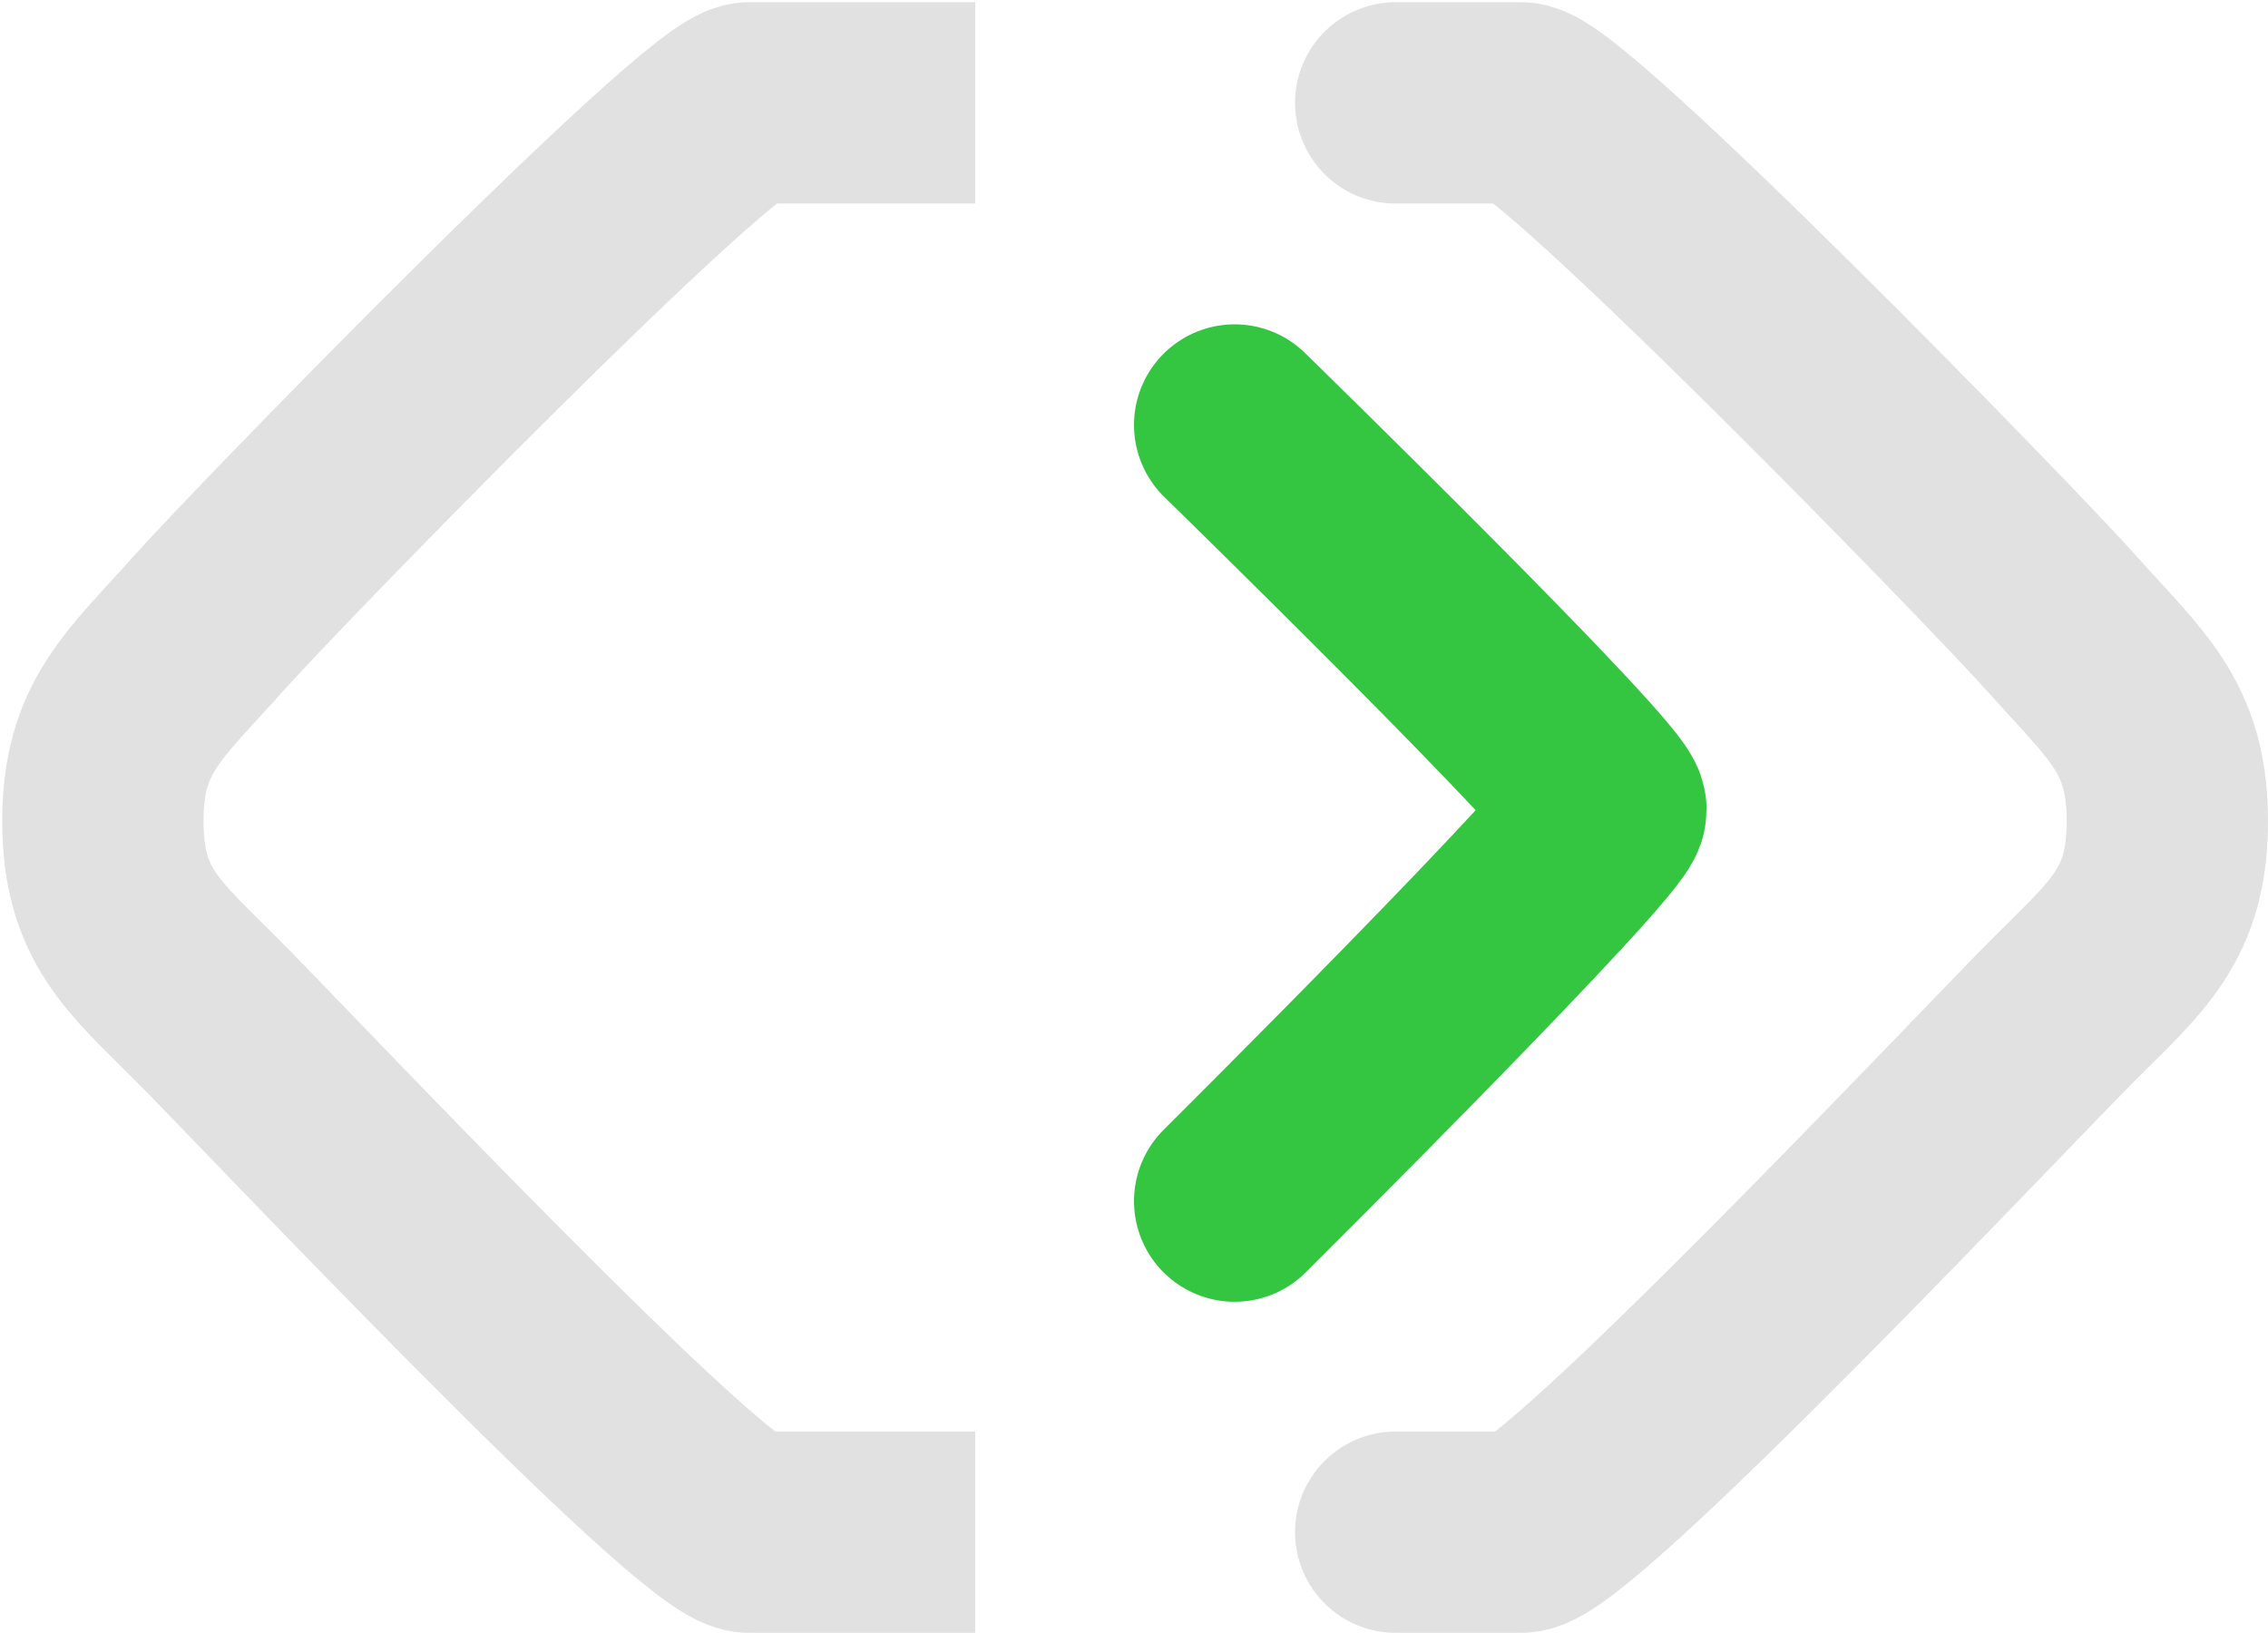
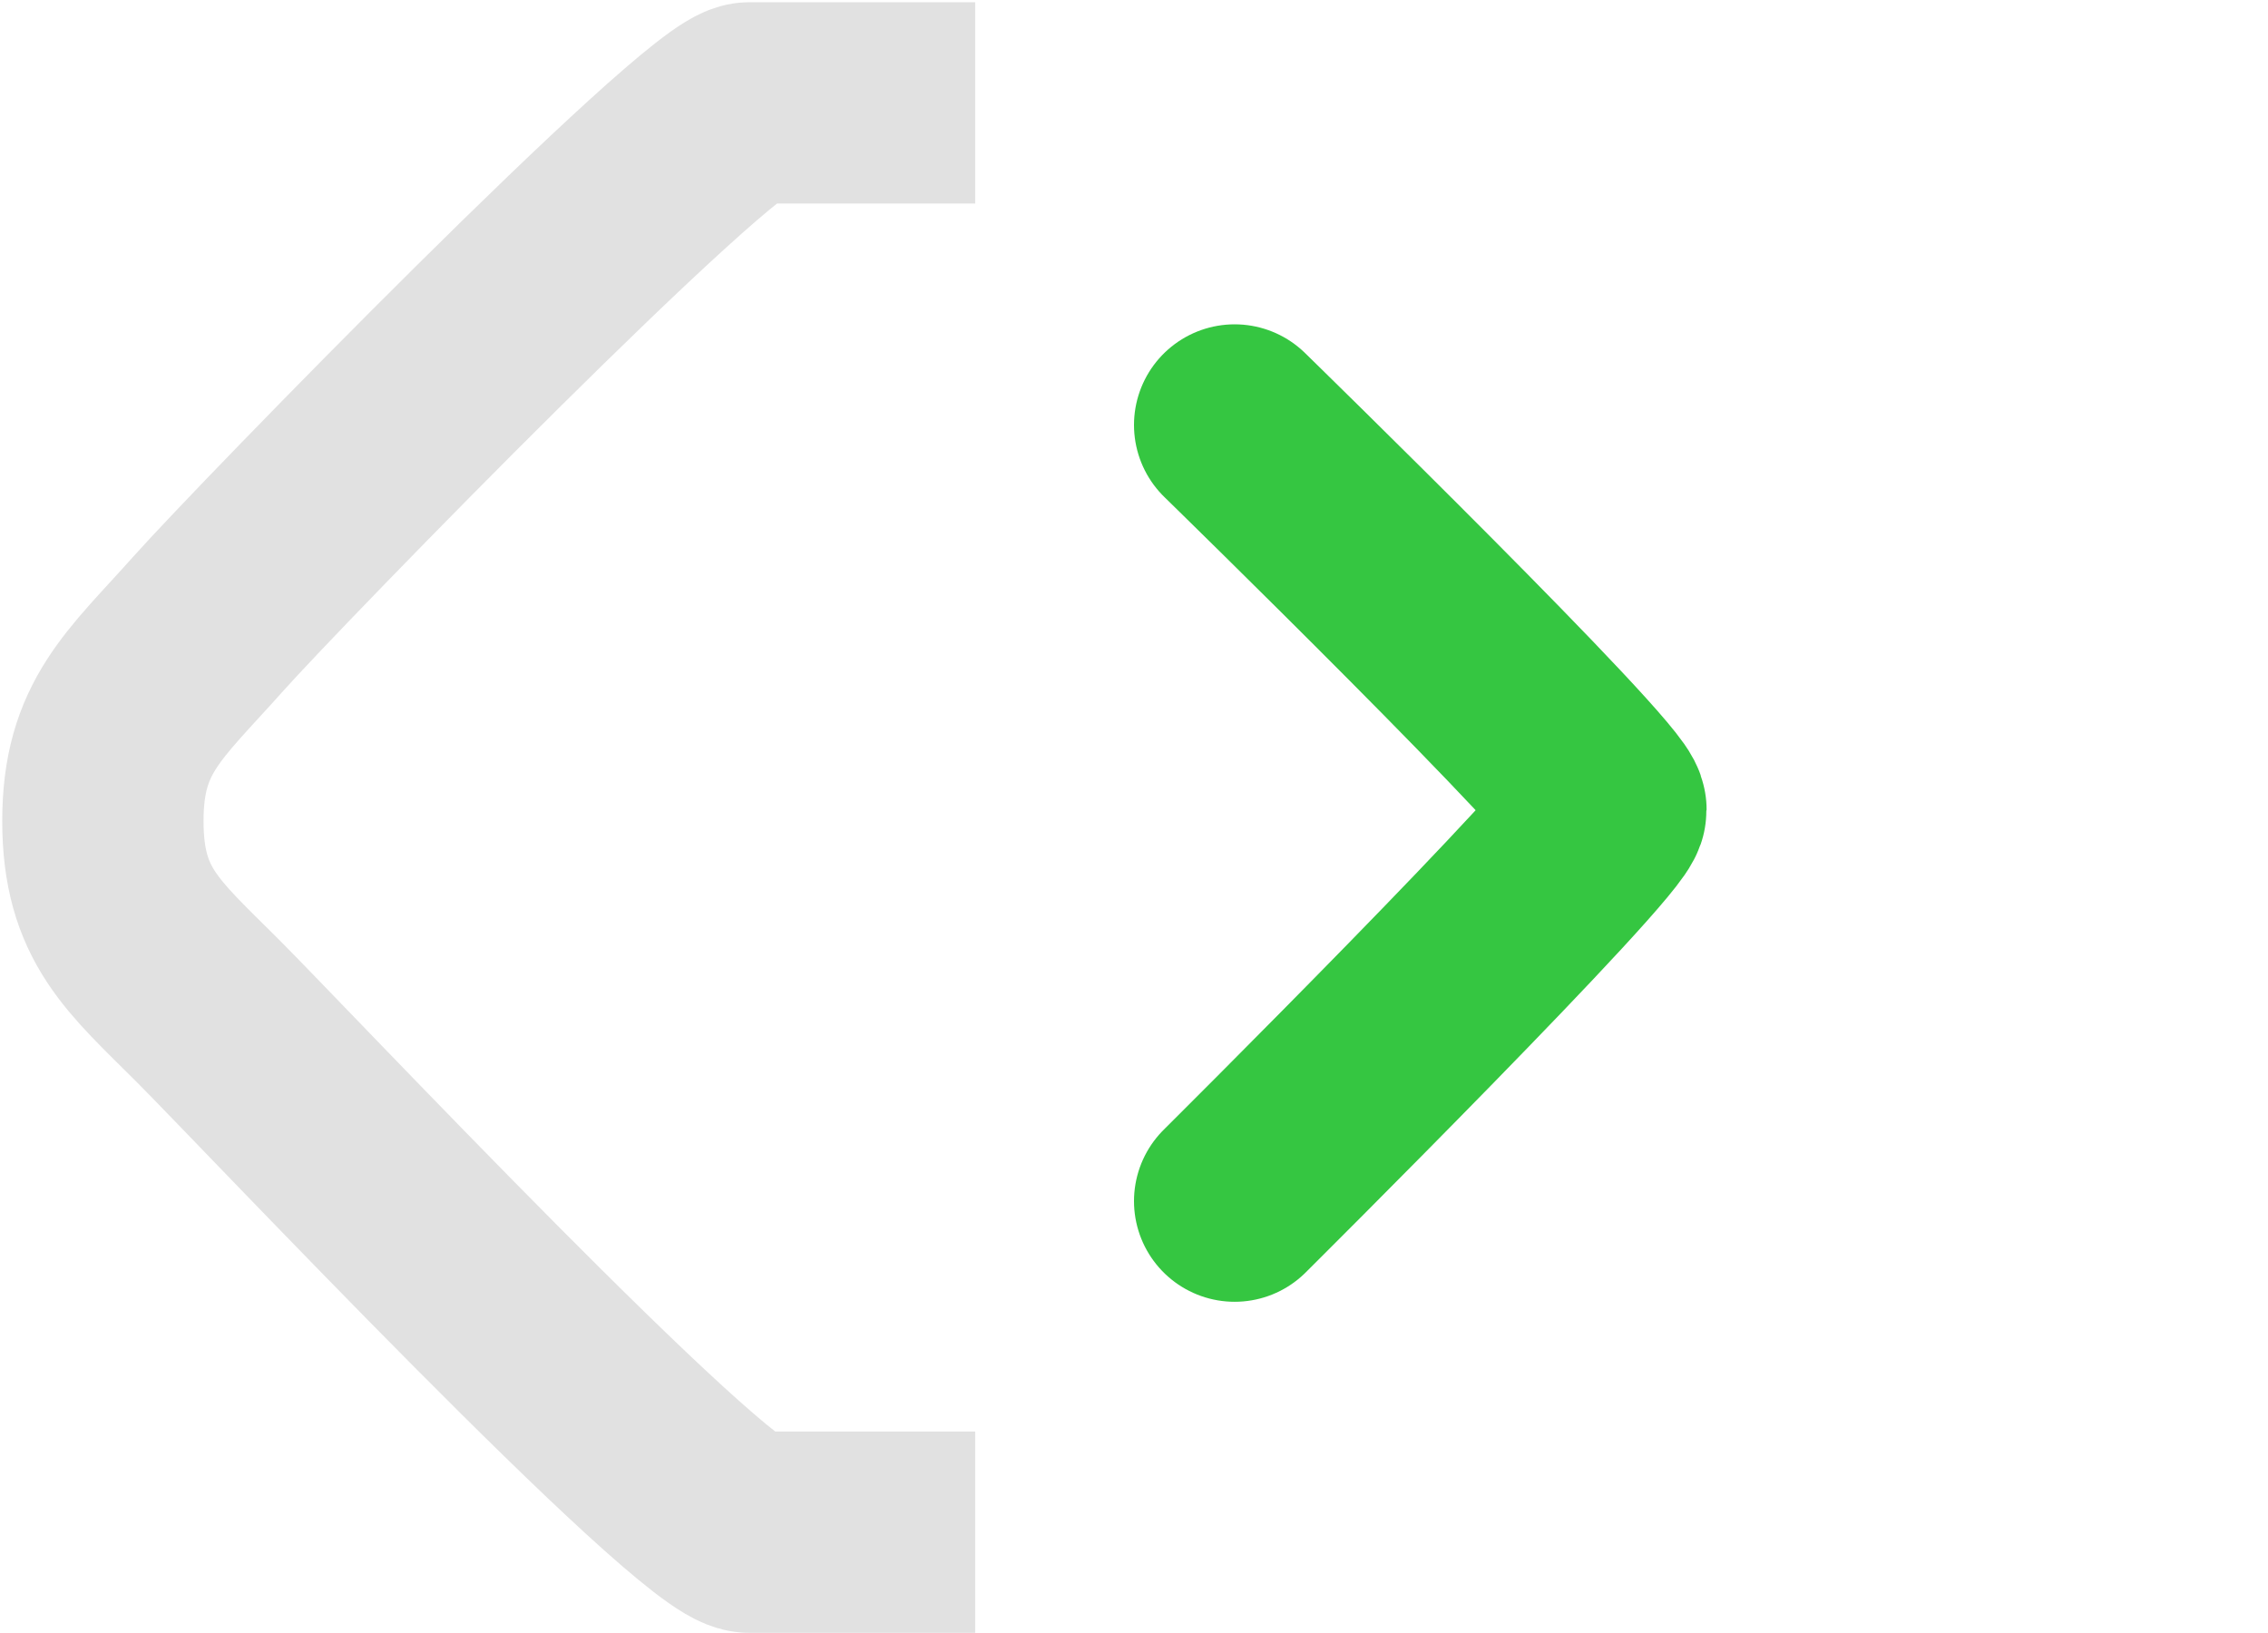
<svg xmlns="http://www.w3.org/2000/svg" width="507" height="365" viewBox="0 0 507 365" fill="none">
  <path d="M195.5 342.5C195.5 342.5 180 342.5 167.5 342.5C157.09 342.5 61.091 240.591 46.5 226C31.909 211.409 23 204.5 23 183.5C23 162.5 32.242 155.5 46.5 139.5C60.758 123.5 158.743 23 167.5 23C178 23 195.5 23 195.5 23" stroke="#E1E1E1" stroke-width="45" stroke-miterlimit="1.305" stroke-linecap="square" />
-   <path d="M312 342.5C312 342.5 327.5 342.5 340 342.5C350.41 342.5 446.409 240.591 461 226C475.591 211.409 484.5 204.5 484.5 183.5C484.5 162.5 475.259 155.5 461 139.5C446.741 123.5 348.757 23 340 23C329.5 23 312 23 312 23" stroke="#E1E1E1" stroke-width="45" stroke-miterlimit="1.305" stroke-linecap="round" />
  <path d="M276 268.5C276 268.5 359 186 359 181C359 176 276 95 276 95" stroke="#35C641" stroke-width="45" stroke-linecap="round" />
</svg>